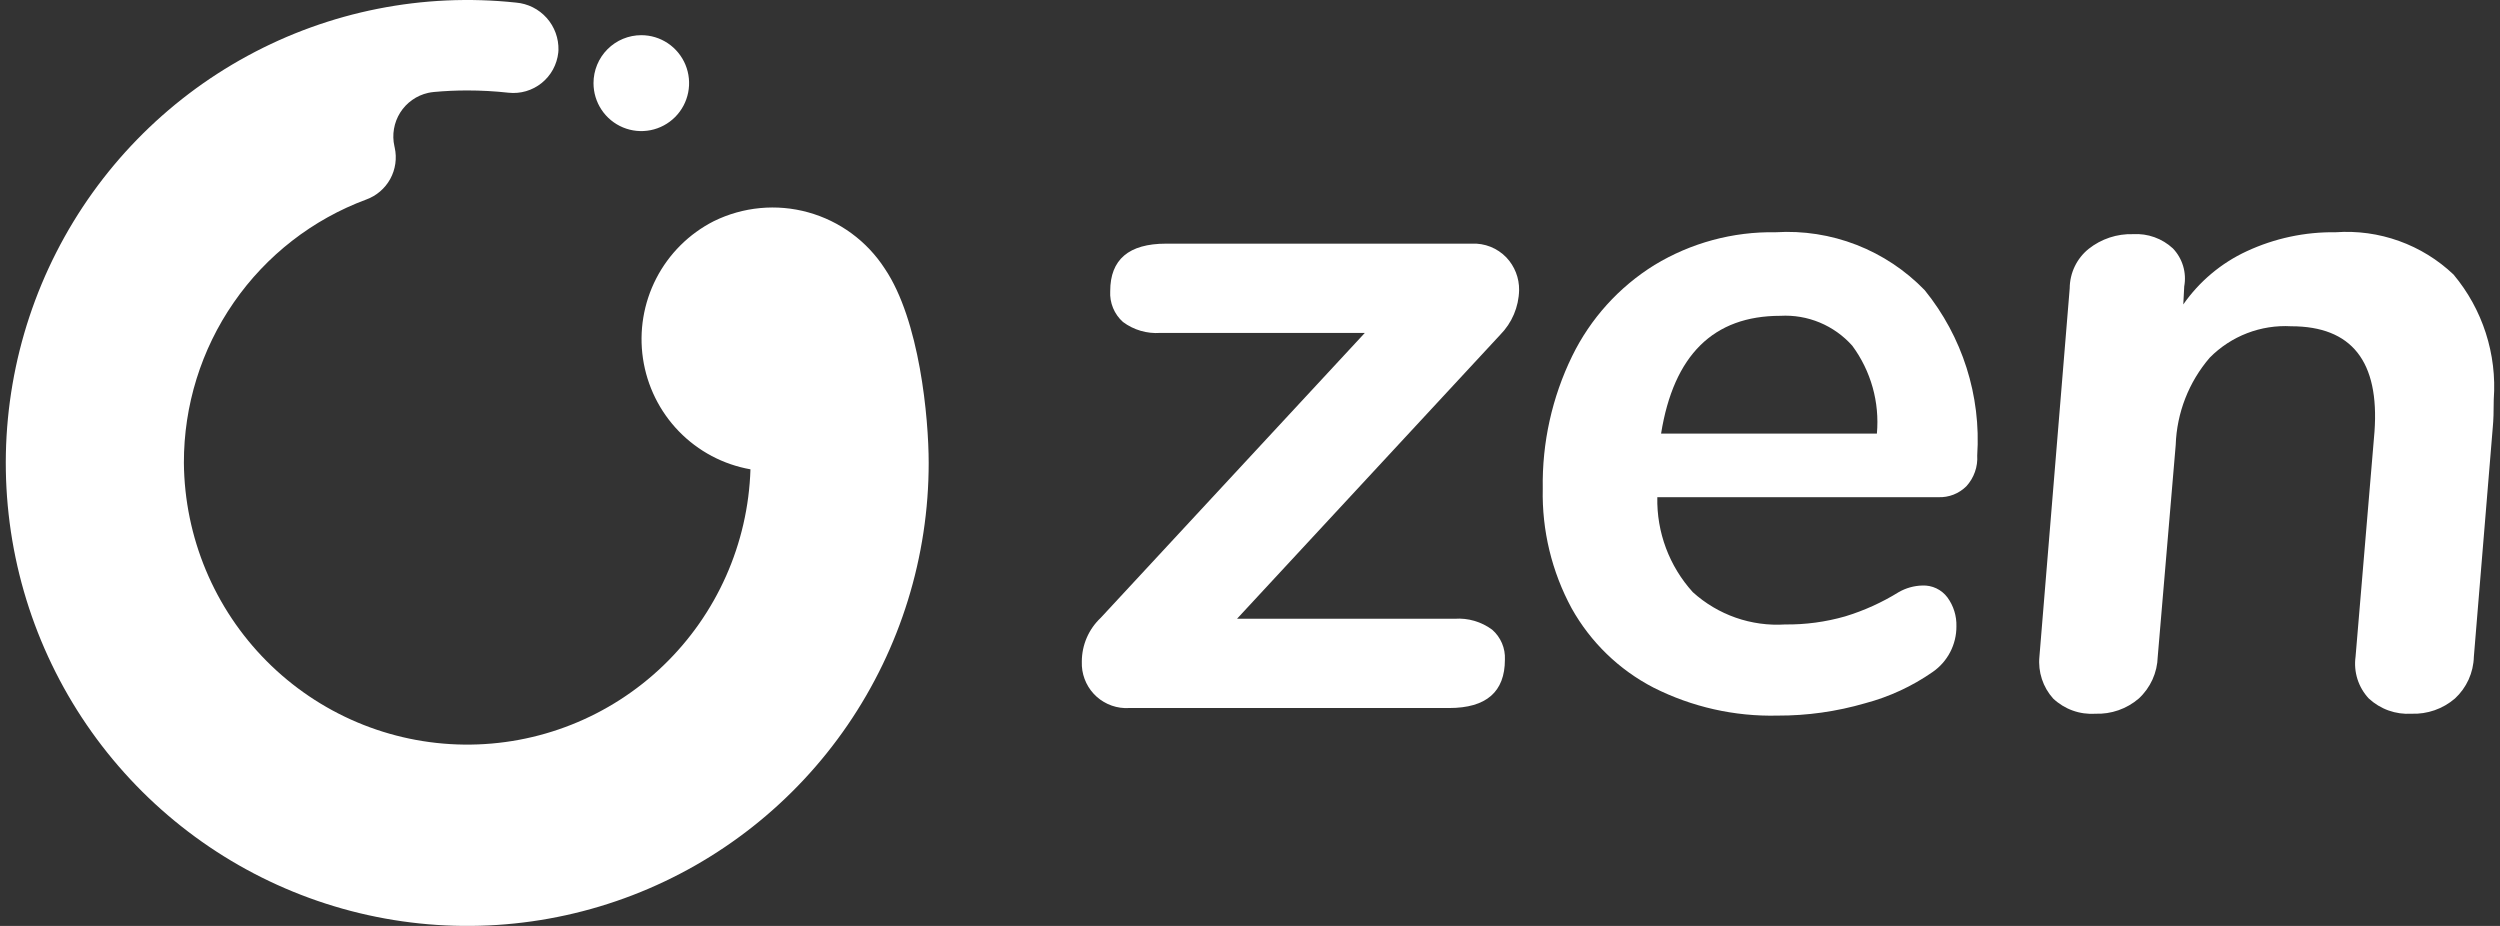
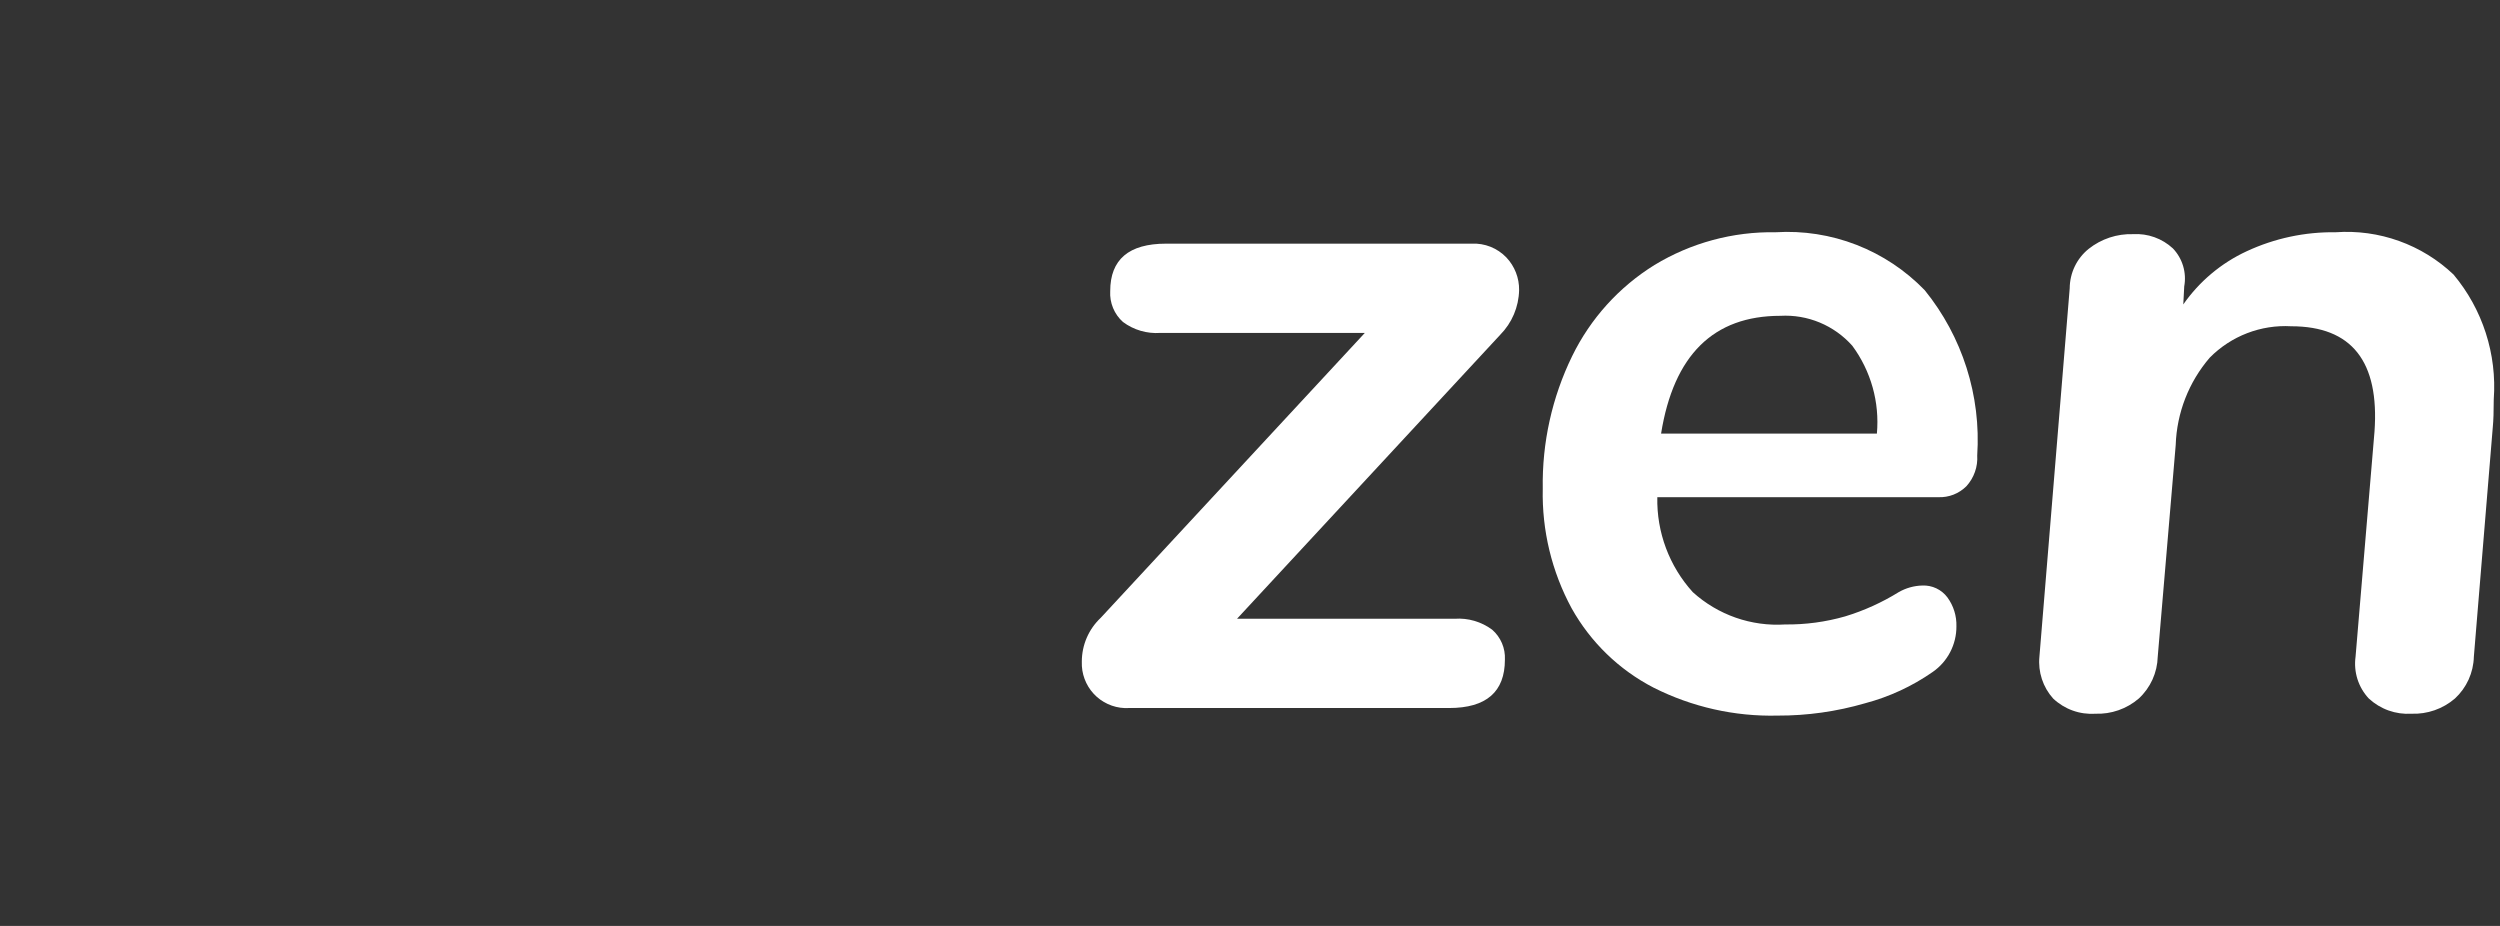
<svg xmlns="http://www.w3.org/2000/svg" width="162" height="60" viewBox="0 0 162 60" fill="none">
  <rect x="0" y="0" width="162" height="60" fill="#333333" stroke="none" />
  <path fill-rule="evenodd" clip-rule="evenodd" d="M96.691 40.803C96.966 41.042 97.183 41.341 97.327 41.677C97.47 42.013 97.536 42.377 97.518 42.742C97.518 44.834 96.312 45.88 93.9 45.88H73.168C72.403 45.927 71.65 45.666 71.075 45.157C70.501 44.647 70.151 43.928 70.105 43.16C70.099 43.062 70.097 42.963 70.102 42.864C70.103 42.334 70.212 41.809 70.423 41.322C70.634 40.835 70.942 40.397 71.328 40.034L88.441 21.573H75.192C74.327 21.635 73.467 21.384 72.77 20.866C72.49 20.617 72.271 20.308 72.127 19.961C71.984 19.615 71.92 19.24 71.942 18.866C71.942 16.814 73.148 15.789 75.56 15.789H95.372C95.787 15.769 96.201 15.838 96.587 15.992C96.973 16.146 97.322 16.381 97.611 16.681C98.153 17.253 98.451 18.015 98.438 18.804C98.414 19.89 97.975 20.925 97.212 21.696L80.16 40.095H94.268C95.133 40.035 95.993 40.286 96.691 40.803" fill="white" />
  <path fill-rule="evenodd" clip-rule="evenodd" d="M127.419 31.511C127.182 31.746 126.898 31.931 126.587 32.053C126.276 32.174 125.943 32.23 125.61 32.218H107.394C107.346 34.489 108.169 36.692 109.694 38.372C110.501 39.103 111.446 39.665 112.473 40.025C113.5 40.384 114.588 40.534 115.674 40.465C116.99 40.48 118.302 40.304 119.568 39.941C120.786 39.57 121.951 39.042 123.034 38.372C123.502 38.103 124.029 37.955 124.567 37.942C124.88 37.928 125.191 37.991 125.475 38.125C125.758 38.259 126.004 38.46 126.192 38.711C126.59 39.254 126.795 39.914 126.776 40.587C126.779 41.168 126.641 41.74 126.373 42.255C126.106 42.77 125.718 43.211 125.242 43.541C123.909 44.47 122.425 45.157 120.856 45.572C119.013 46.108 117.102 46.378 115.183 46.371C112.397 46.437 109.638 45.814 107.148 44.557C104.916 43.403 103.071 41.616 101.842 39.418C100.555 37.042 99.91 34.369 99.971 31.665C99.92 28.693 100.572 25.751 101.873 23.081C103.06 20.646 104.91 18.598 107.209 17.173C109.574 15.737 112.296 15.001 115.06 15.05C116.845 14.94 118.632 15.218 120.3 15.866C121.967 16.515 123.475 17.517 124.721 18.804C127.162 21.814 128.379 25.639 128.124 29.511C128.147 29.875 128.097 30.239 127.975 30.583C127.854 30.927 127.665 31.242 127.419 31.511L127.419 31.511ZM107.638 28.096H121.623C121.805 26.066 121.237 24.041 120.028 22.403C119.446 21.75 118.725 21.236 117.918 20.9C117.111 20.564 116.239 20.416 115.367 20.465C111.032 20.465 108.456 23.009 107.638 28.096" fill="white" />
  <path fill-rule="evenodd" clip-rule="evenodd" d="M158.988 17.789C160.874 20.042 161.81 22.946 161.595 25.881C161.595 26.66 161.574 27.256 161.534 27.666L160.306 42.556C160.293 43.067 160.177 43.57 159.967 44.035C159.756 44.5 159.455 44.918 159.08 45.264C158.297 45.937 157.289 46.289 156.259 46.249C155.756 46.28 155.253 46.209 154.778 46.04C154.304 45.87 153.869 45.606 153.499 45.264C153.163 44.906 152.912 44.476 152.763 44.008C152.615 43.539 152.573 43.043 152.64 42.556L153.867 27.973C154.193 23.419 152.394 21.142 148.469 21.142C147.496 21.087 146.523 21.24 145.614 21.59C144.705 21.94 143.88 22.48 143.194 23.173C141.835 24.752 141.055 26.75 140.986 28.834L139.821 42.556C139.807 43.067 139.691 43.57 139.481 44.035C139.27 44.5 138.969 44.918 138.594 45.264C137.811 45.937 136.803 46.289 135.773 46.249C135.275 46.282 134.775 46.212 134.306 46.042C133.836 45.873 133.406 45.608 133.043 45.264C132.716 44.9 132.467 44.471 132.314 44.004C132.161 43.538 132.106 43.045 132.154 42.556L134.117 18.681C134.12 18.191 134.231 17.707 134.443 17.265C134.655 16.824 134.963 16.435 135.343 16.128C136.162 15.478 137.183 15.14 138.226 15.173C138.695 15.145 139.165 15.212 139.608 15.371C140.051 15.529 140.457 15.776 140.802 16.096C141.111 16.418 141.338 16.81 141.466 17.238C141.594 17.666 141.619 18.119 141.538 18.558L141.477 19.727C142.519 18.234 143.936 17.045 145.586 16.281C147.391 15.442 149.362 15.021 151.352 15.05C152.745 14.951 154.142 15.143 155.457 15.615C156.771 16.086 157.974 16.827 158.988 17.789" fill="white" />
-   <path fill-rule="evenodd" clip-rule="evenodd" d="M57.332 17.405C56.178 15.622 54.413 14.325 52.37 13.759C50.327 13.193 48.149 13.399 46.247 14.336C44.649 15.15 43.347 16.447 42.524 18.044C41.702 19.641 41.401 21.457 41.665 23.236C41.929 25.014 42.743 26.664 43.993 27.952C45.243 29.24 46.865 30.101 48.63 30.412C48.478 35.231 46.449 39.797 42.979 43.132C39.509 46.467 34.875 48.304 30.07 48.25C25.265 48.196 20.673 46.254 17.279 42.841C13.885 39.429 11.959 34.817 11.916 29.997C11.907 26.279 13.036 22.649 15.15 19.597C17.264 16.544 20.261 14.216 23.736 12.928C24.397 12.687 24.949 12.214 25.288 11.596C25.627 10.978 25.73 10.257 25.578 9.569L25.558 9.477C25.474 9.106 25.465 8.723 25.53 8.349C25.594 7.974 25.732 7.616 25.934 7.295C26.137 6.974 26.4 6.697 26.71 6.478C27.019 6.259 27.369 6.103 27.738 6.02C27.865 5.992 27.993 5.972 28.123 5.96C28.837 5.894 29.556 5.861 30.278 5.861C31.171 5.861 32.064 5.91 32.952 6.008C33.334 6.05 33.72 6.016 34.088 5.908C34.457 5.8 34.8 5.621 35.1 5.38C35.399 5.139 35.648 4.841 35.833 4.503C36.017 4.165 36.134 3.794 36.176 3.411C36.181 3.358 36.186 3.305 36.188 3.252C36.209 2.483 35.936 1.735 35.425 1.162C34.913 0.588 34.203 0.233 33.438 0.168C27.423 -0.473 21.355 0.73 16.037 3.621C10.718 6.511 6.397 10.951 3.646 16.356C0.895 21.761 -0.157 27.876 0.628 33.893C1.413 39.911 3.999 45.548 8.043 50.06C12.088 54.573 17.402 57.748 23.283 59.168C29.164 60.587 35.336 60.184 40.984 58.011C46.632 55.838 51.49 51.997 54.917 46.996C58.344 41.996 60.179 36.069 60.179 30.001C60.179 27.068 59.591 20.745 57.332 17.405" fill="white" />
-   <path fill-rule="evenodd" clip-rule="evenodd" d="M41.556 2.28C42.169 2.279 42.767 2.462 43.277 2.803C43.786 3.145 44.183 3.63 44.418 4.198C44.652 4.766 44.714 5.391 44.594 5.993C44.475 6.596 44.18 7.15 43.746 7.585C43.313 8.019 42.761 8.315 42.16 8.435C41.559 8.555 40.937 8.493 40.371 8.258C39.805 8.023 39.321 7.625 38.981 7.114C38.64 6.602 38.459 6.002 38.459 5.387C38.459 4.563 38.785 3.772 39.366 3.19C39.947 2.607 40.734 2.28 41.556 2.28Z" fill="white" />
</svg>